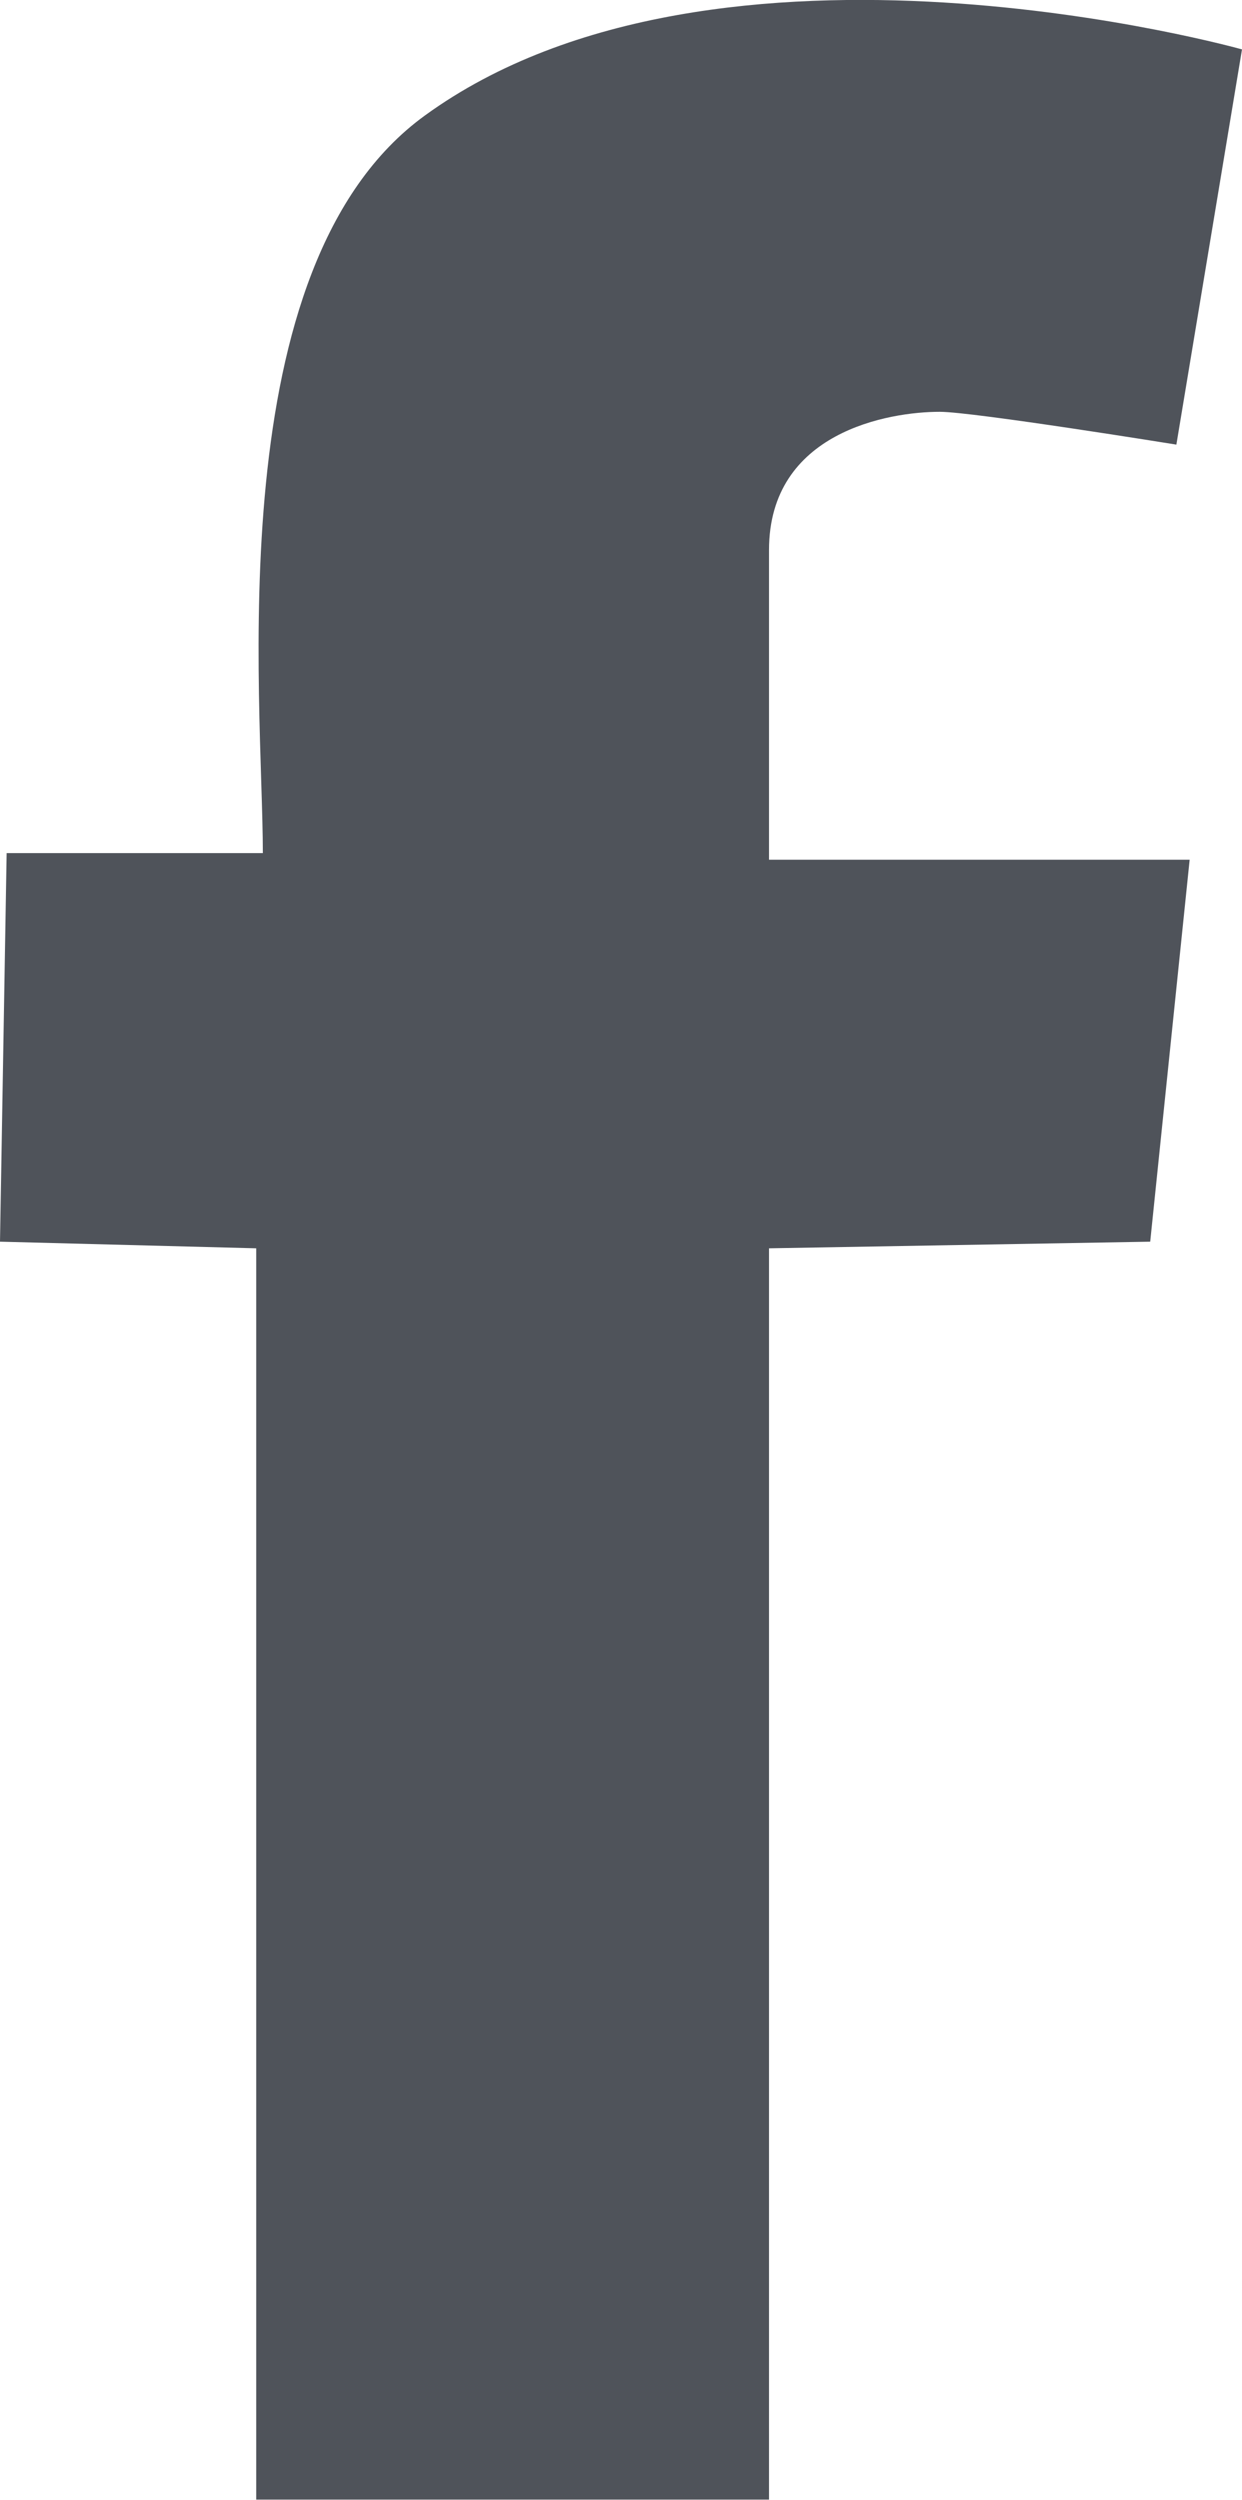
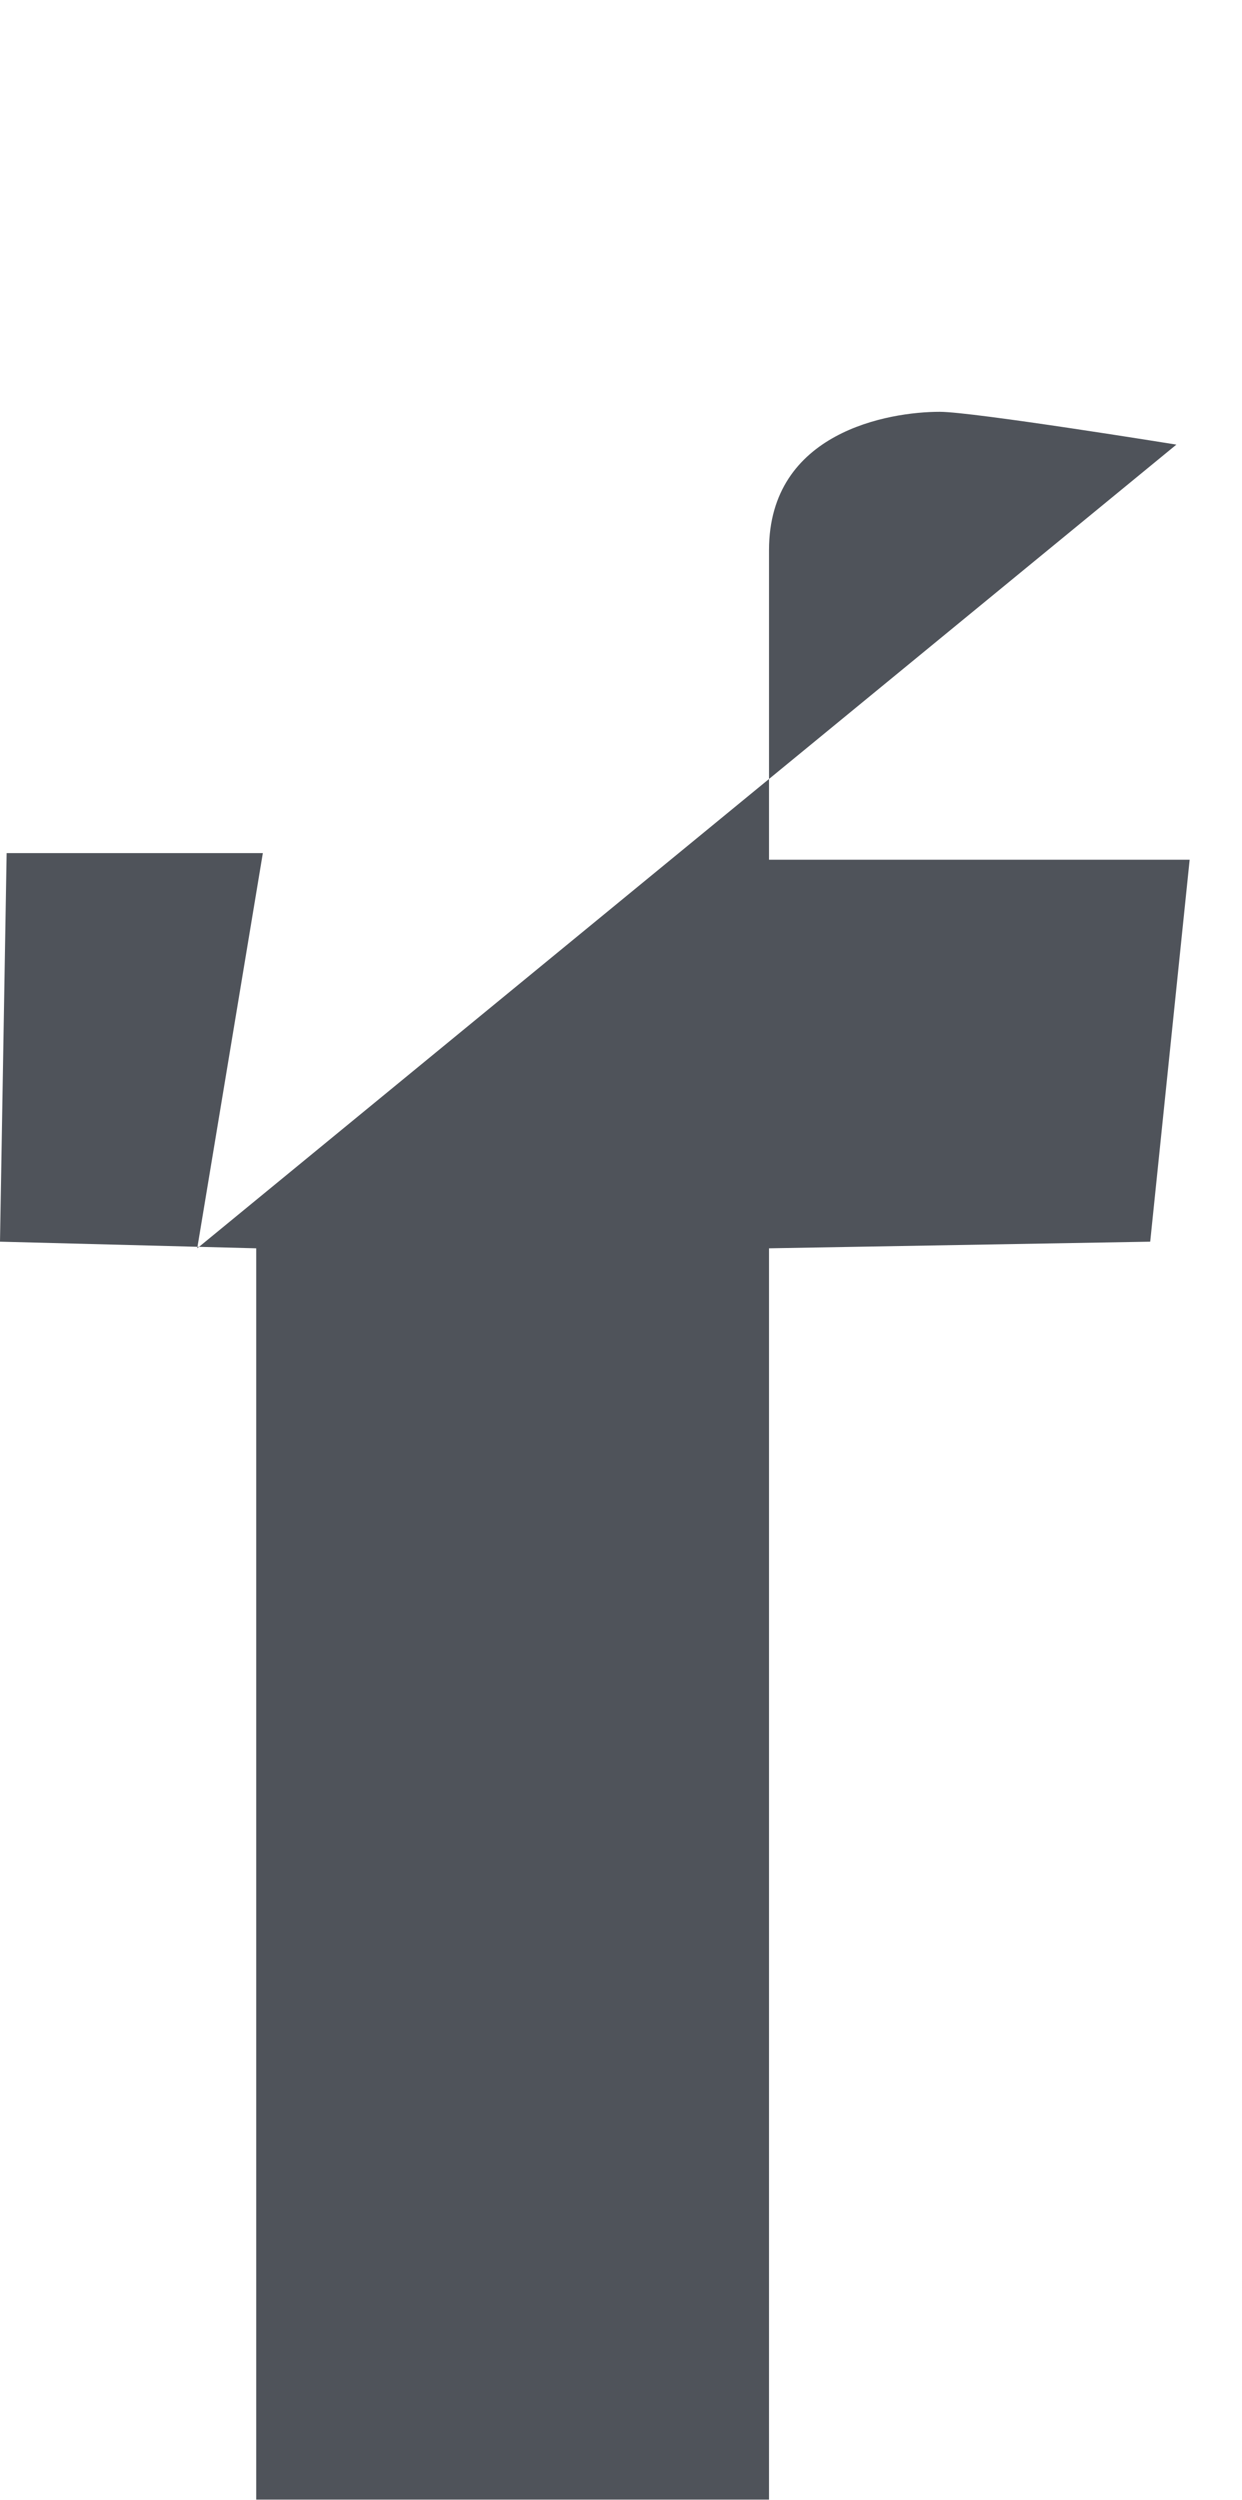
<svg xmlns="http://www.w3.org/2000/svg" id="Livello_4" viewBox="0 0 33.69 67.81">
  <defs>
    <style>.cls-1{fill:#4f535a;}</style>
  </defs>
-   <path class="cls-1" d="M31.91,12.06s-5.51-.89-6.42-.89c-1.37,0-4.63,.54-4.63,3.75v8.4h11.41l-1.07,10.36-10.34,.18v33.94H6.95V33.86l-6.95-.18,.18-10.54H7.13c0-4.17-1.24-15.93,4.4-20.01,7.96-5.78,22.16-1.79,22.16-1.79l-1.78,10.72Z" />
+   <path class="cls-1" d="M31.91,12.06s-5.51-.89-6.42-.89c-1.37,0-4.63,.54-4.63,3.75v8.4h11.41l-1.07,10.36-10.34,.18v33.94H6.95V33.86l-6.95-.18,.18-10.54H7.13l-1.78,10.72Z" />
</svg>